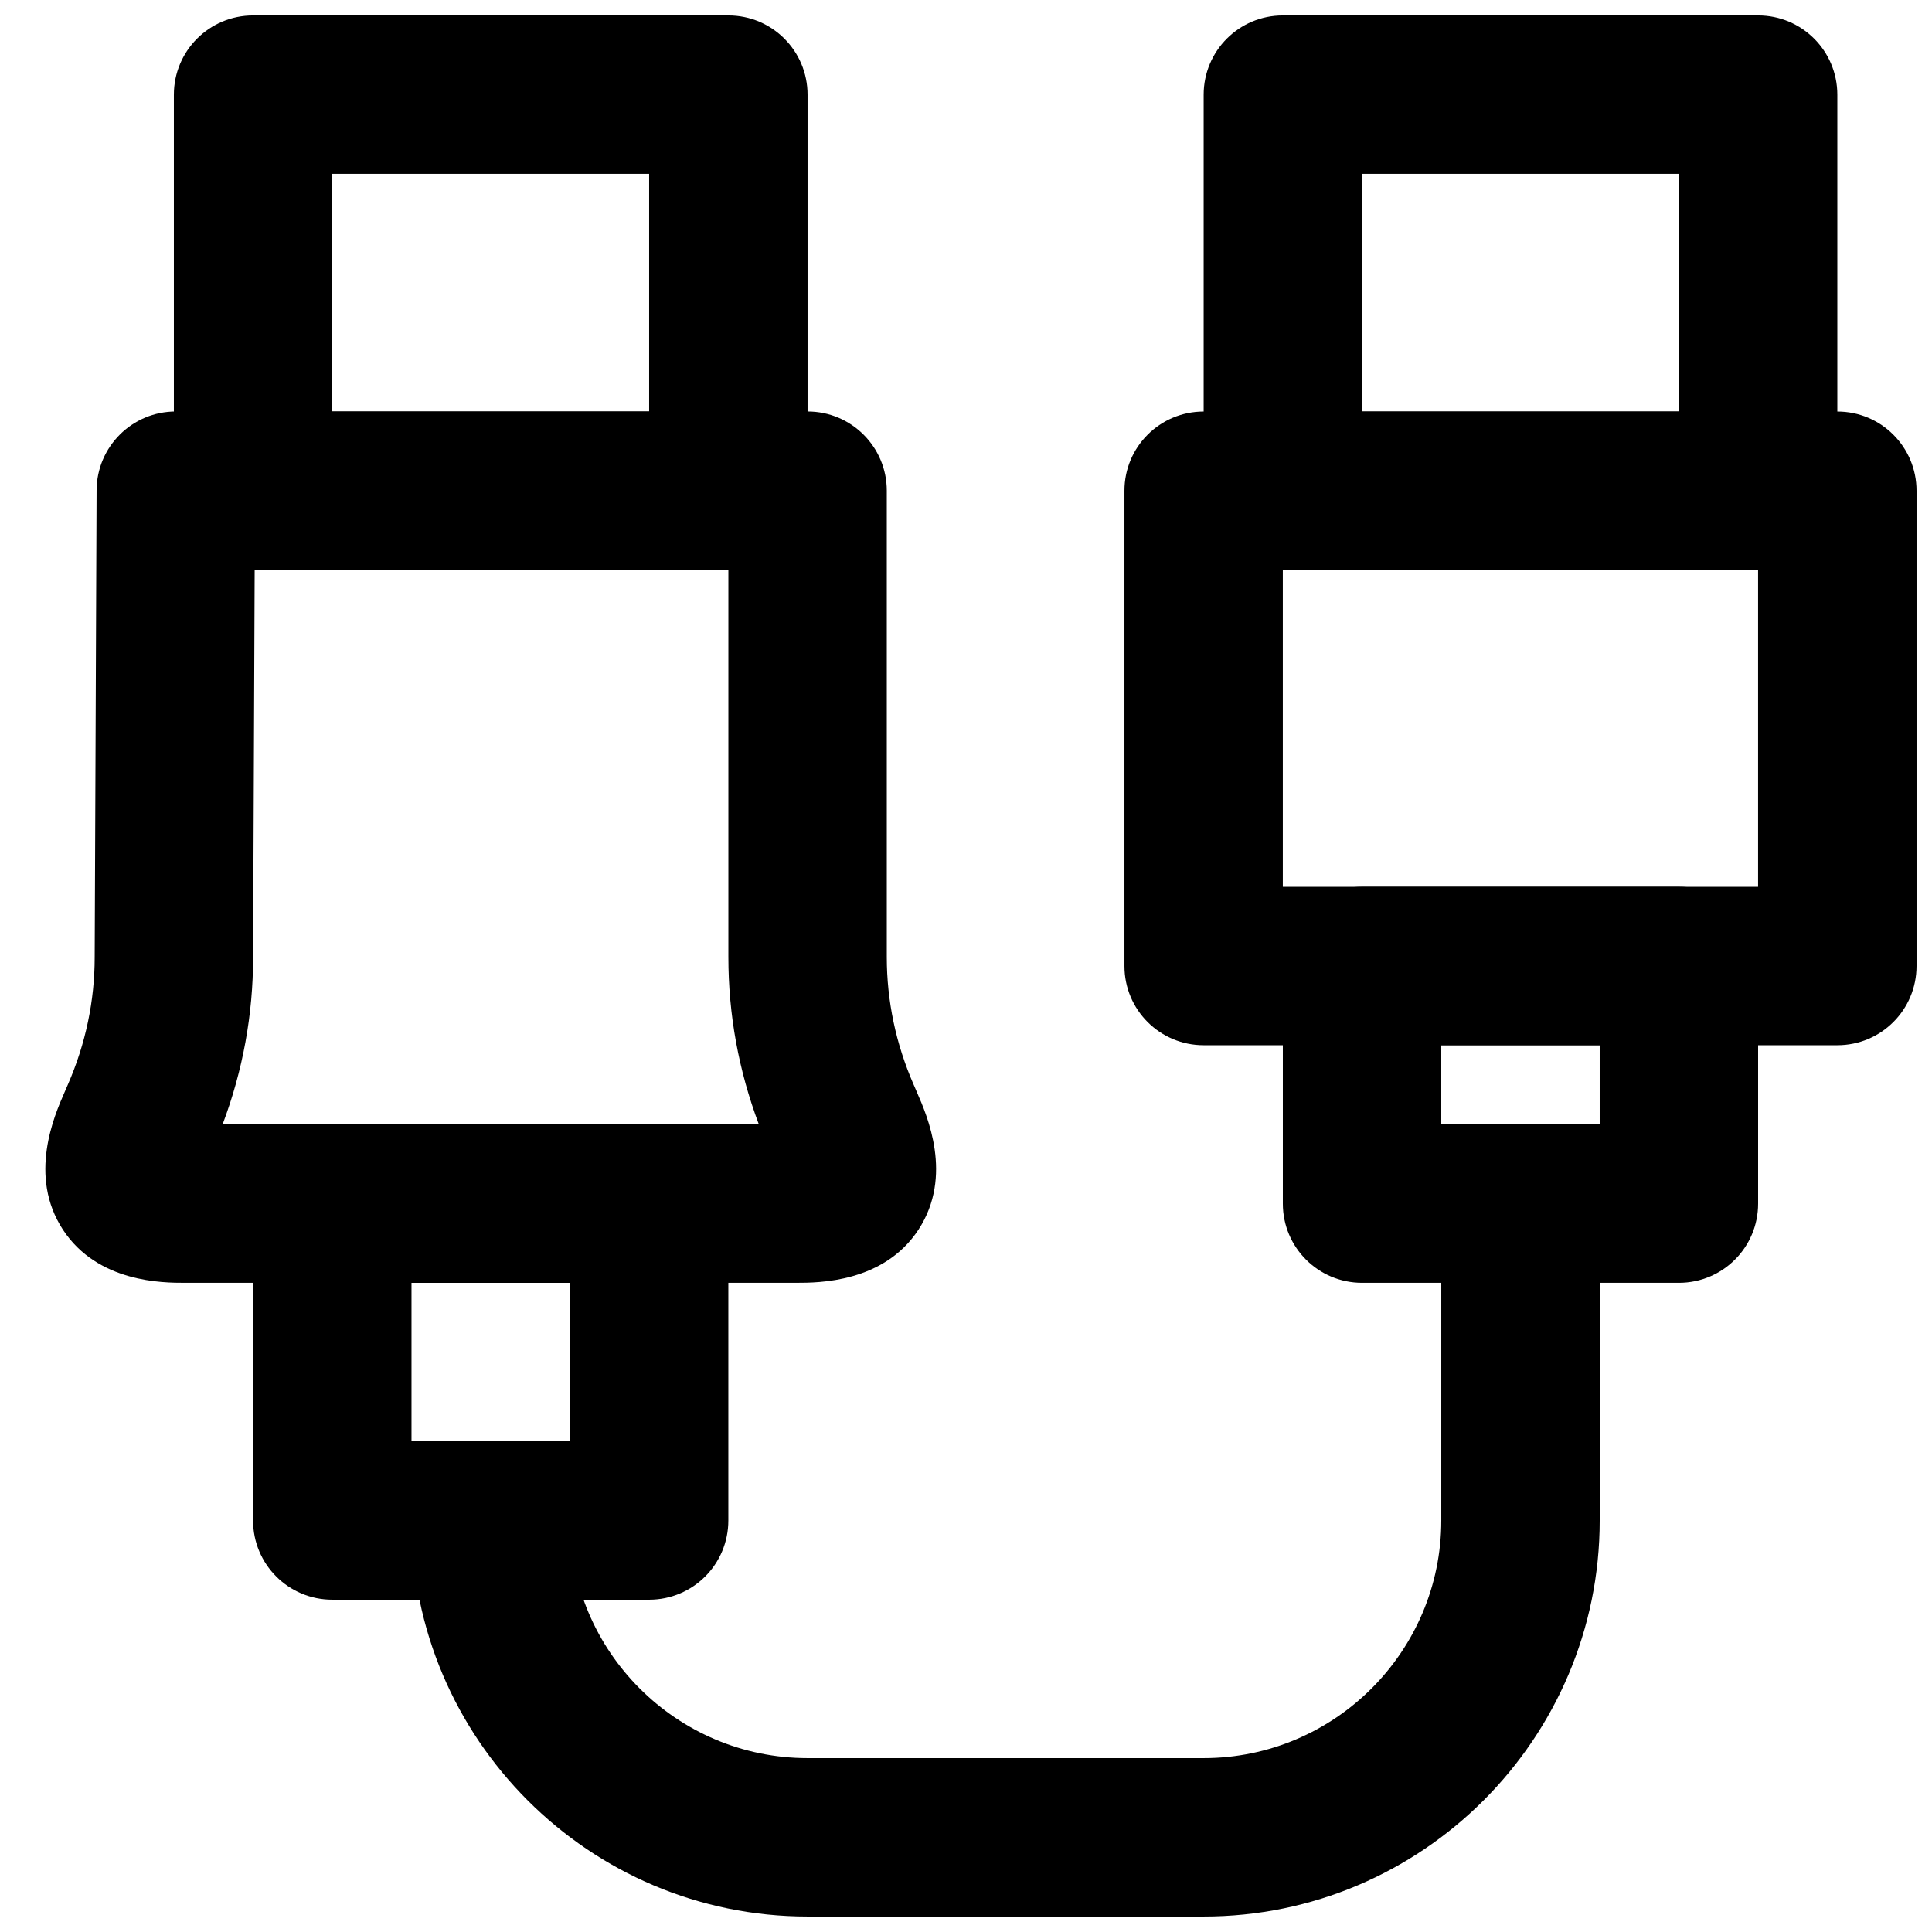
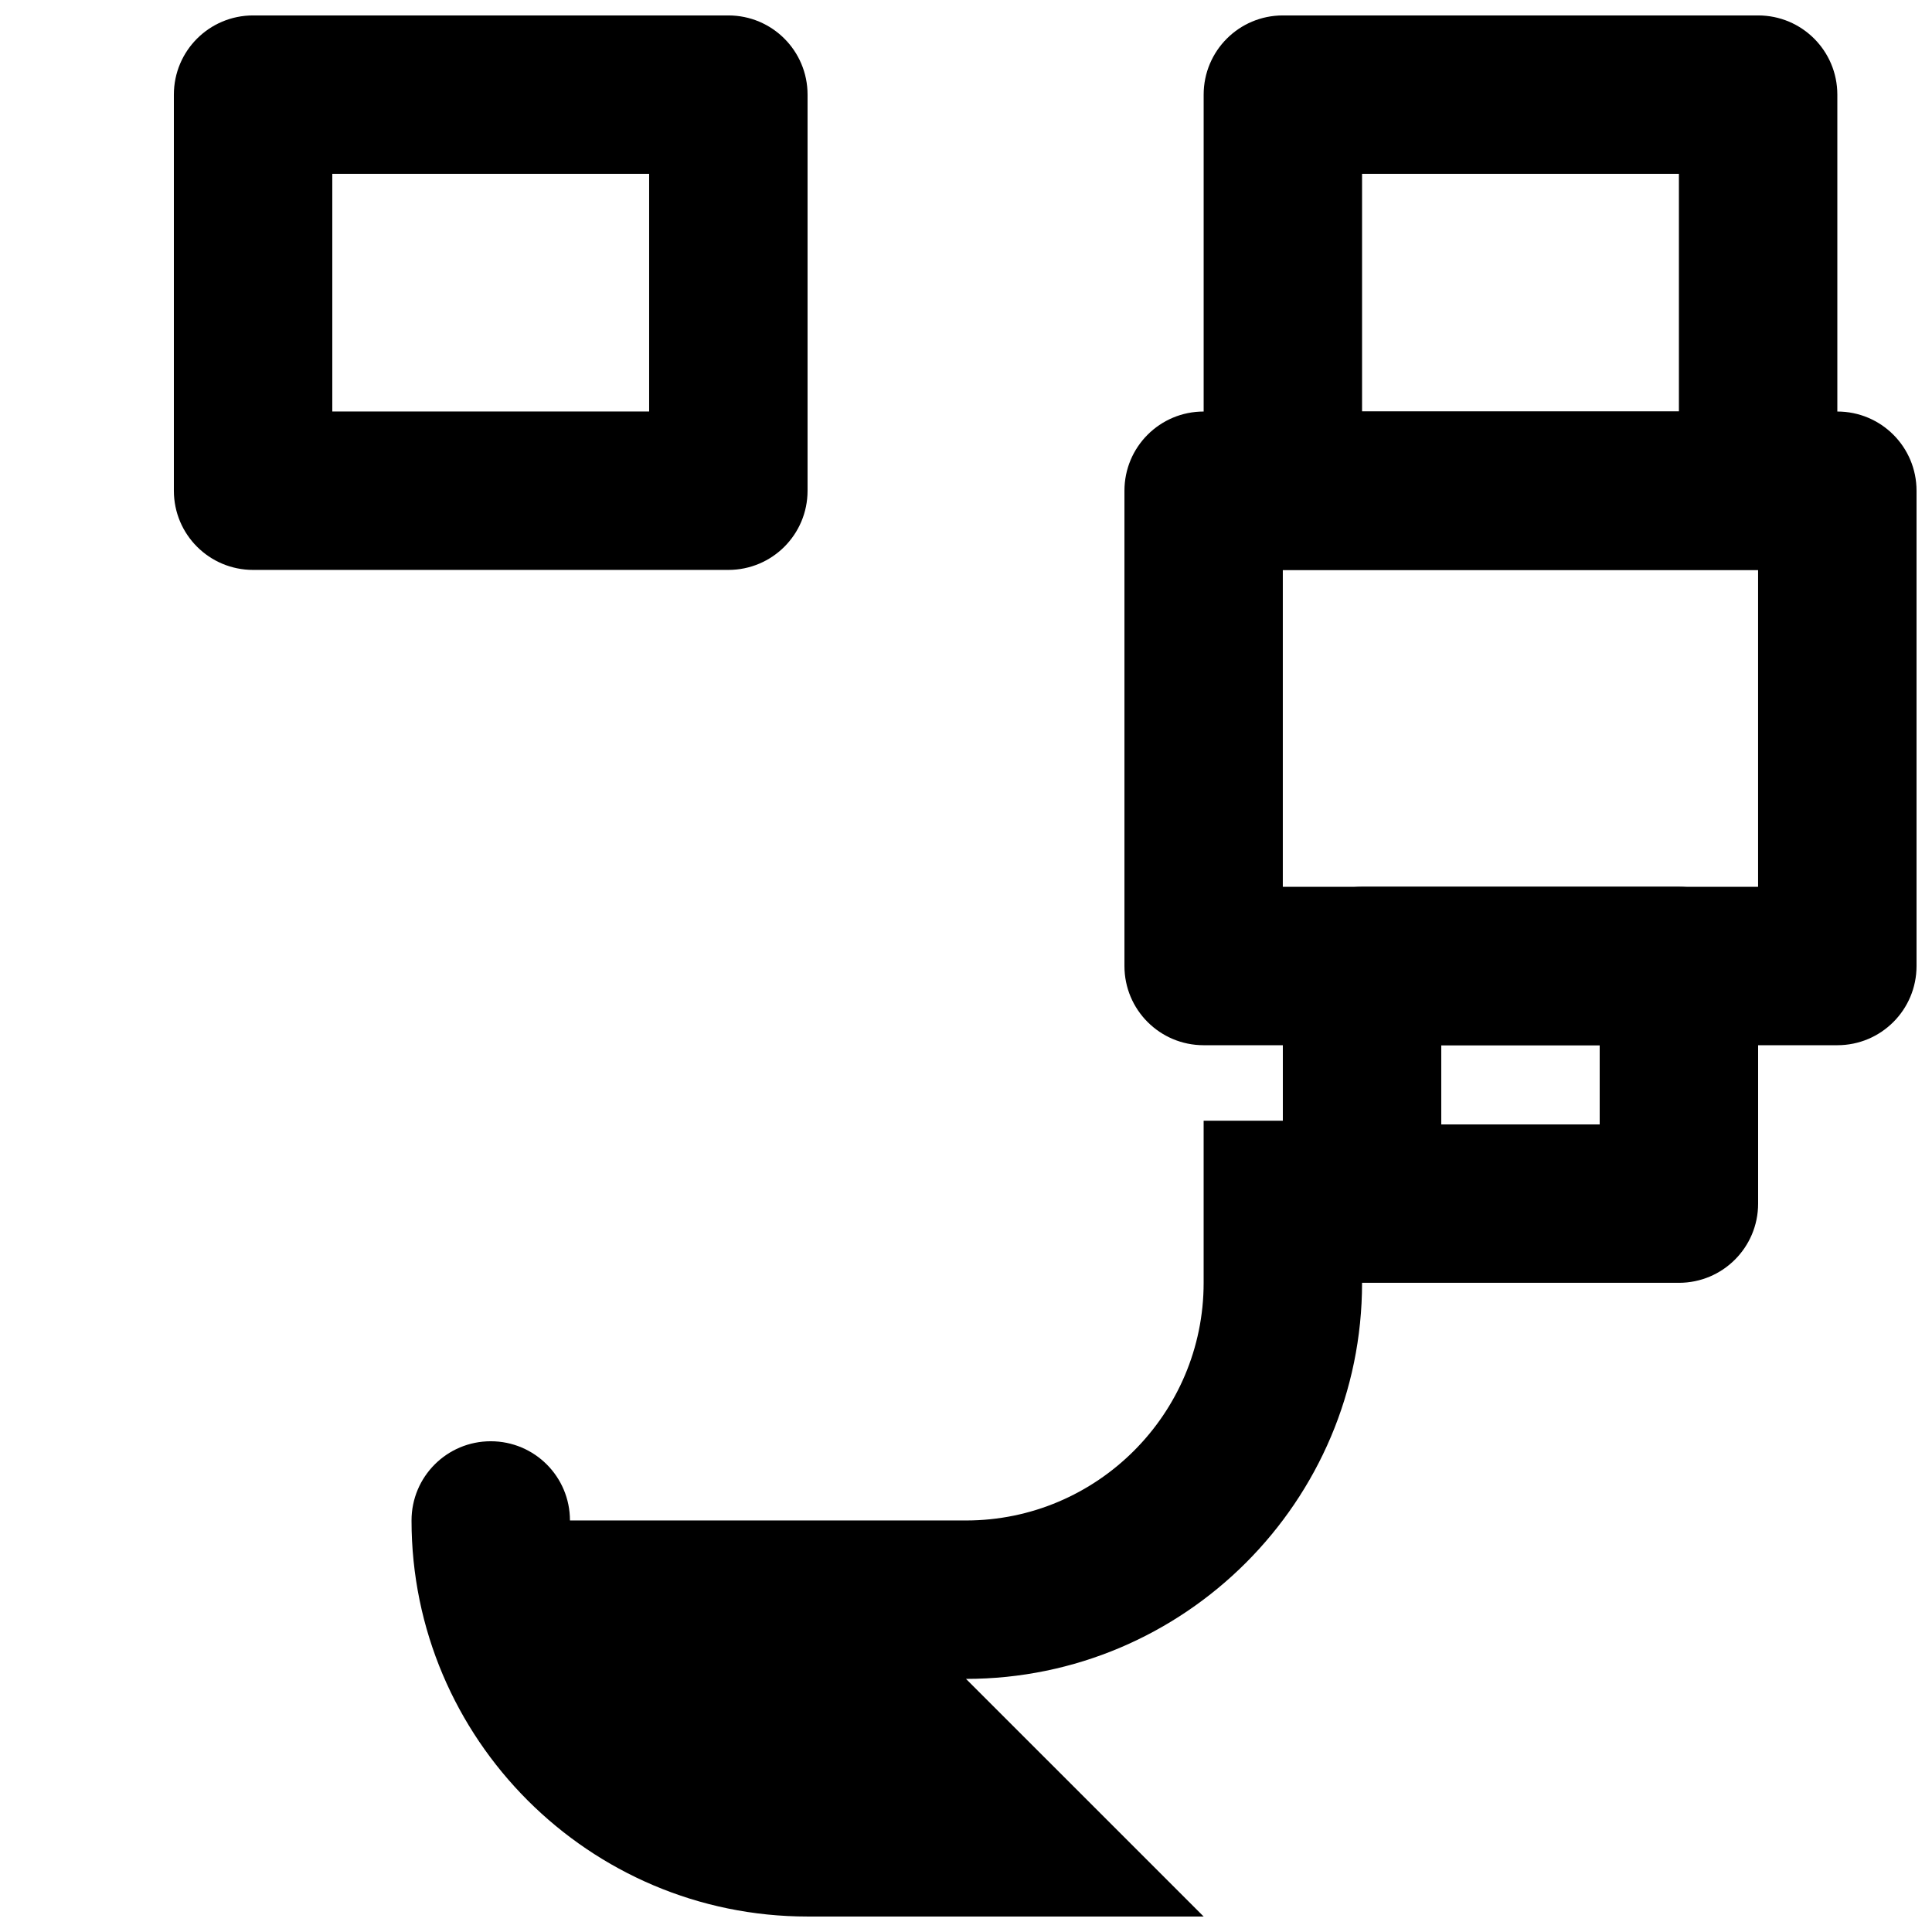
<svg xmlns="http://www.w3.org/2000/svg" width="800px" height="800px" version="1.1" viewBox="144 144 512 512">
  <defs>
    <clipPath id="d">
      <path d="m441 253h210.9v168h-210.9z" />
    </clipPath>
    <clipPath id="c">
      <path d="m462 148.09h169v147.91h-169z" />
    </clipPath>
    <clipPath id="b">
      <path d="m253 441h315v210.9h-315z" />
    </clipPath>
    <clipPath id="a">
      <path d="m190 148.09h169v147.91h-169z" />
    </clipPath>
  </defs>
  <g clip-path="url(#d)">
    <path d="m483.96 379.01h125.95v-83.969h-125.95zm146.95 41.984h-167.93c-11.609 0-20.992-9.387-20.992-20.992v-125.95c0-11.609 9.383-20.992 20.992-20.992h167.93c11.609 0 20.992 9.383 20.992 20.992v125.95c0 11.605-9.383 20.992-20.992 20.992z" fill-rule="evenodd" />
  </g>
  <g clip-path="url(#c)">
    <path d="m504.96 253.05h83.969v-62.977h-83.969zm104.96 41.984h-125.95c-11.605 0-20.988-9.383-20.988-20.992v-104.96c0-11.609 9.383-20.992 20.988-20.992h125.95c11.609 0 20.992 9.383 20.992 20.992v104.96c0 11.609-9.383 20.992-20.992 20.992z" fill-rule="evenodd" />
  </g>
  <path d="m525.95 441.98h41.984v-20.992h-41.984zm62.977 41.98h-83.969c-11.605 0-20.992-9.383-20.992-20.988v-62.977c0-11.609 9.387-20.992 20.992-20.992h83.969c11.609 0 20.992 9.383 20.992 20.992v62.977c0 11.605-9.383 20.988-20.992 20.988z" fill-rule="evenodd" />
  <g clip-path="url(#b)">
-     <path d="m462.98 651.9h-104.96c-57.875 0-104.96-47.086-104.96-104.96 0-11.605 9.383-20.992 20.992-20.992s20.992 9.387 20.992 20.992c0 34.723 28.254 62.977 62.977 62.977h104.96c34.719 0 62.973-28.254 62.973-62.977v-83.965c0-11.609 9.387-20.992 20.992-20.992 11.609 0 20.992 9.383 20.992 20.992v83.965c0 57.875-47.082 104.96-104.96 104.96" fill-rule="evenodd" />
+     <path d="m462.98 651.9h-104.96c-57.875 0-104.96-47.086-104.96-104.96 0-11.605 9.383-20.992 20.992-20.992s20.992 9.387 20.992 20.992h104.96c34.719 0 62.973-28.254 62.973-62.977v-83.965c0-11.609 9.387-20.992 20.992-20.992 11.609 0 20.992 9.383 20.992 20.992v83.965c0 57.875-47.082 104.96-104.96 104.96" fill-rule="evenodd" />
  </g>
  <g clip-path="url(#a)">
    <path d="m232.06 253.05h83.969v-62.977h-83.969zm104.96 41.984h-125.95c-11.609 0-20.992-9.383-20.992-20.992v-104.96c0-11.609 9.383-20.992 20.992-20.992h125.95c11.609 0 20.992 9.383 20.992 20.992v104.96c0 11.609-9.383 20.992-20.992 20.992z" fill-rule="evenodd" />
  </g>
-   <path d="m202.99 441.98h142.12c-5.375-14.297-8.082-29.18-8.082-44.336v-102.61h-125.54l-0.418 102.69c0 15.094-2.707 29.977-8.082 44.254m152.13 41.98h-162.16c-5.688 0-23.047 0-32.285-14.082-9.277-14.215-2.266-30.25 0.379-36.297l0.945-2.184c4.699-10.789 7.094-22.168 7.094-33.754l0.504-123.69c0.043-11.566 9.426-20.906 20.992-20.906h167.43c11.586 0 20.992 9.383 20.992 20.992v123.6c0 11.586 2.391 22.965 7.117 33.797l0.922 2.121v0.02c2.644 6.047 9.656 22.082 0.355 36.297-9.215 14.082-26.574 14.082-32.285 14.082" fill-rule="evenodd" />
-   <path d="m253.05 525.95h41.984v-41.984h-41.984zm62.977 41.984h-83.969c-11.609 0-20.992-9.383-20.992-20.992v-83.965c0-11.609 9.383-20.992 20.992-20.992h83.969c11.609 0 20.992 9.383 20.992 20.992v83.965c0 11.609-9.383 20.992-20.992 20.992z" fill-rule="evenodd" />
</svg>